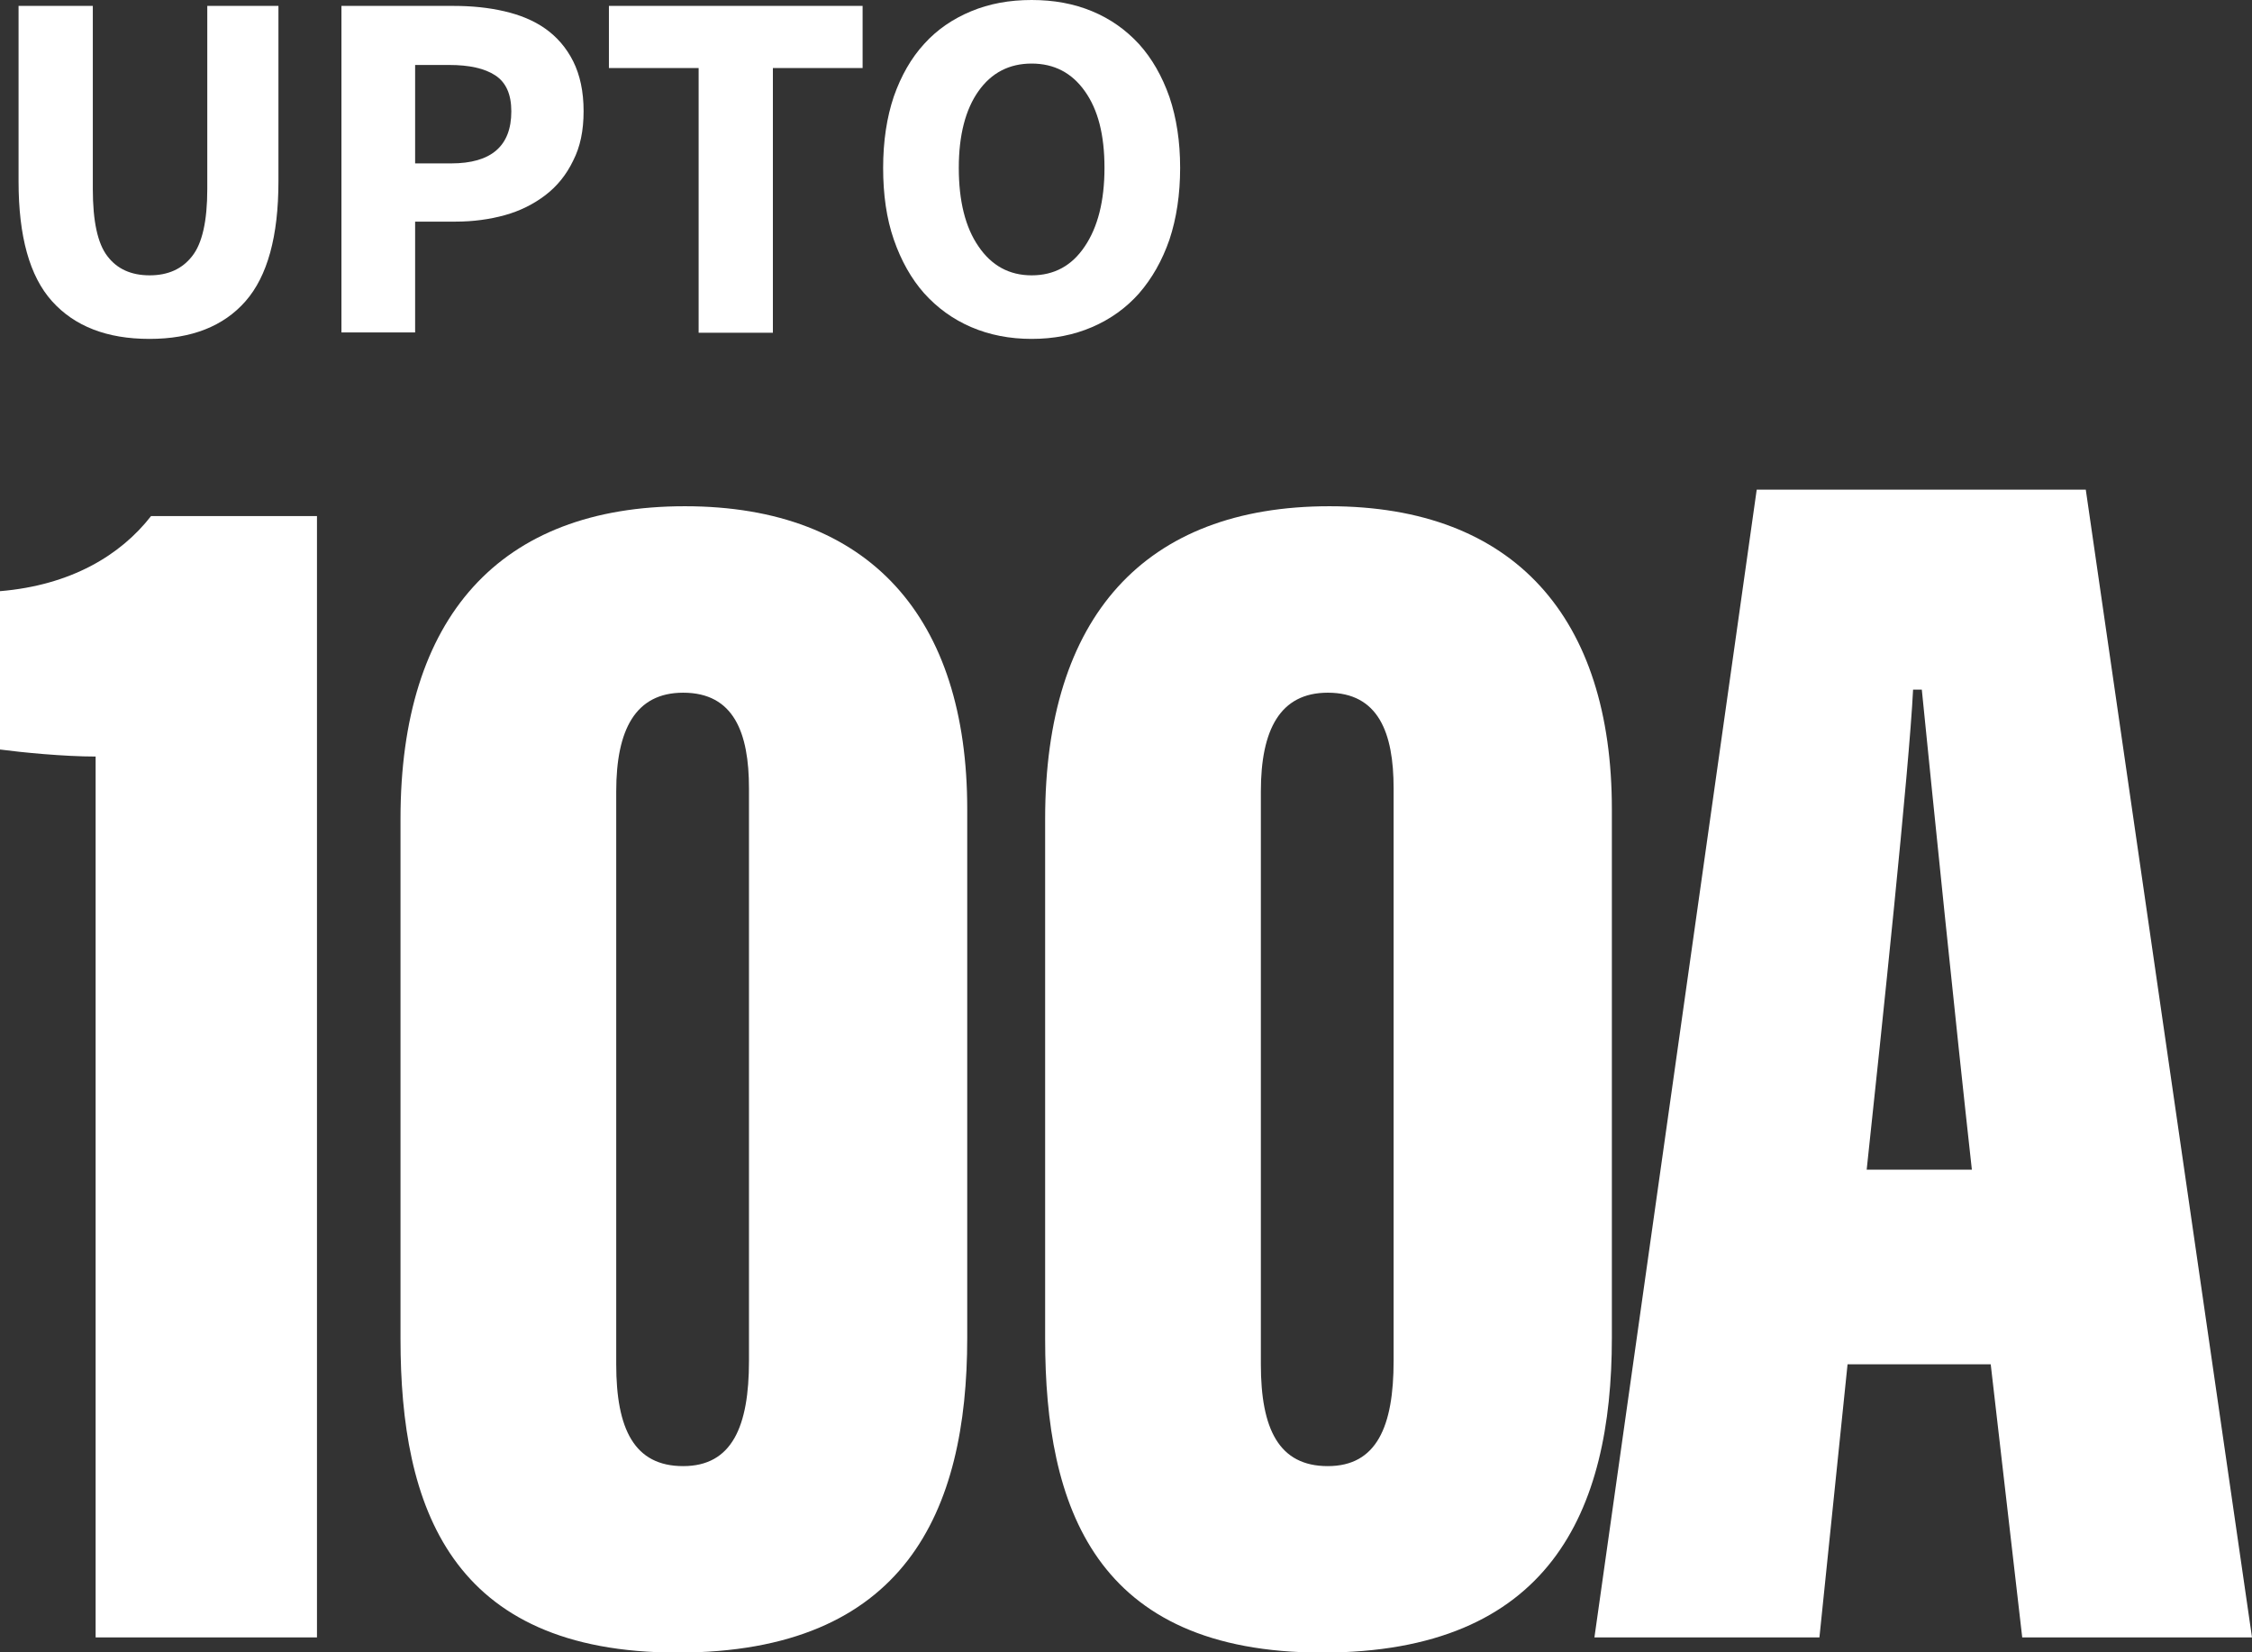
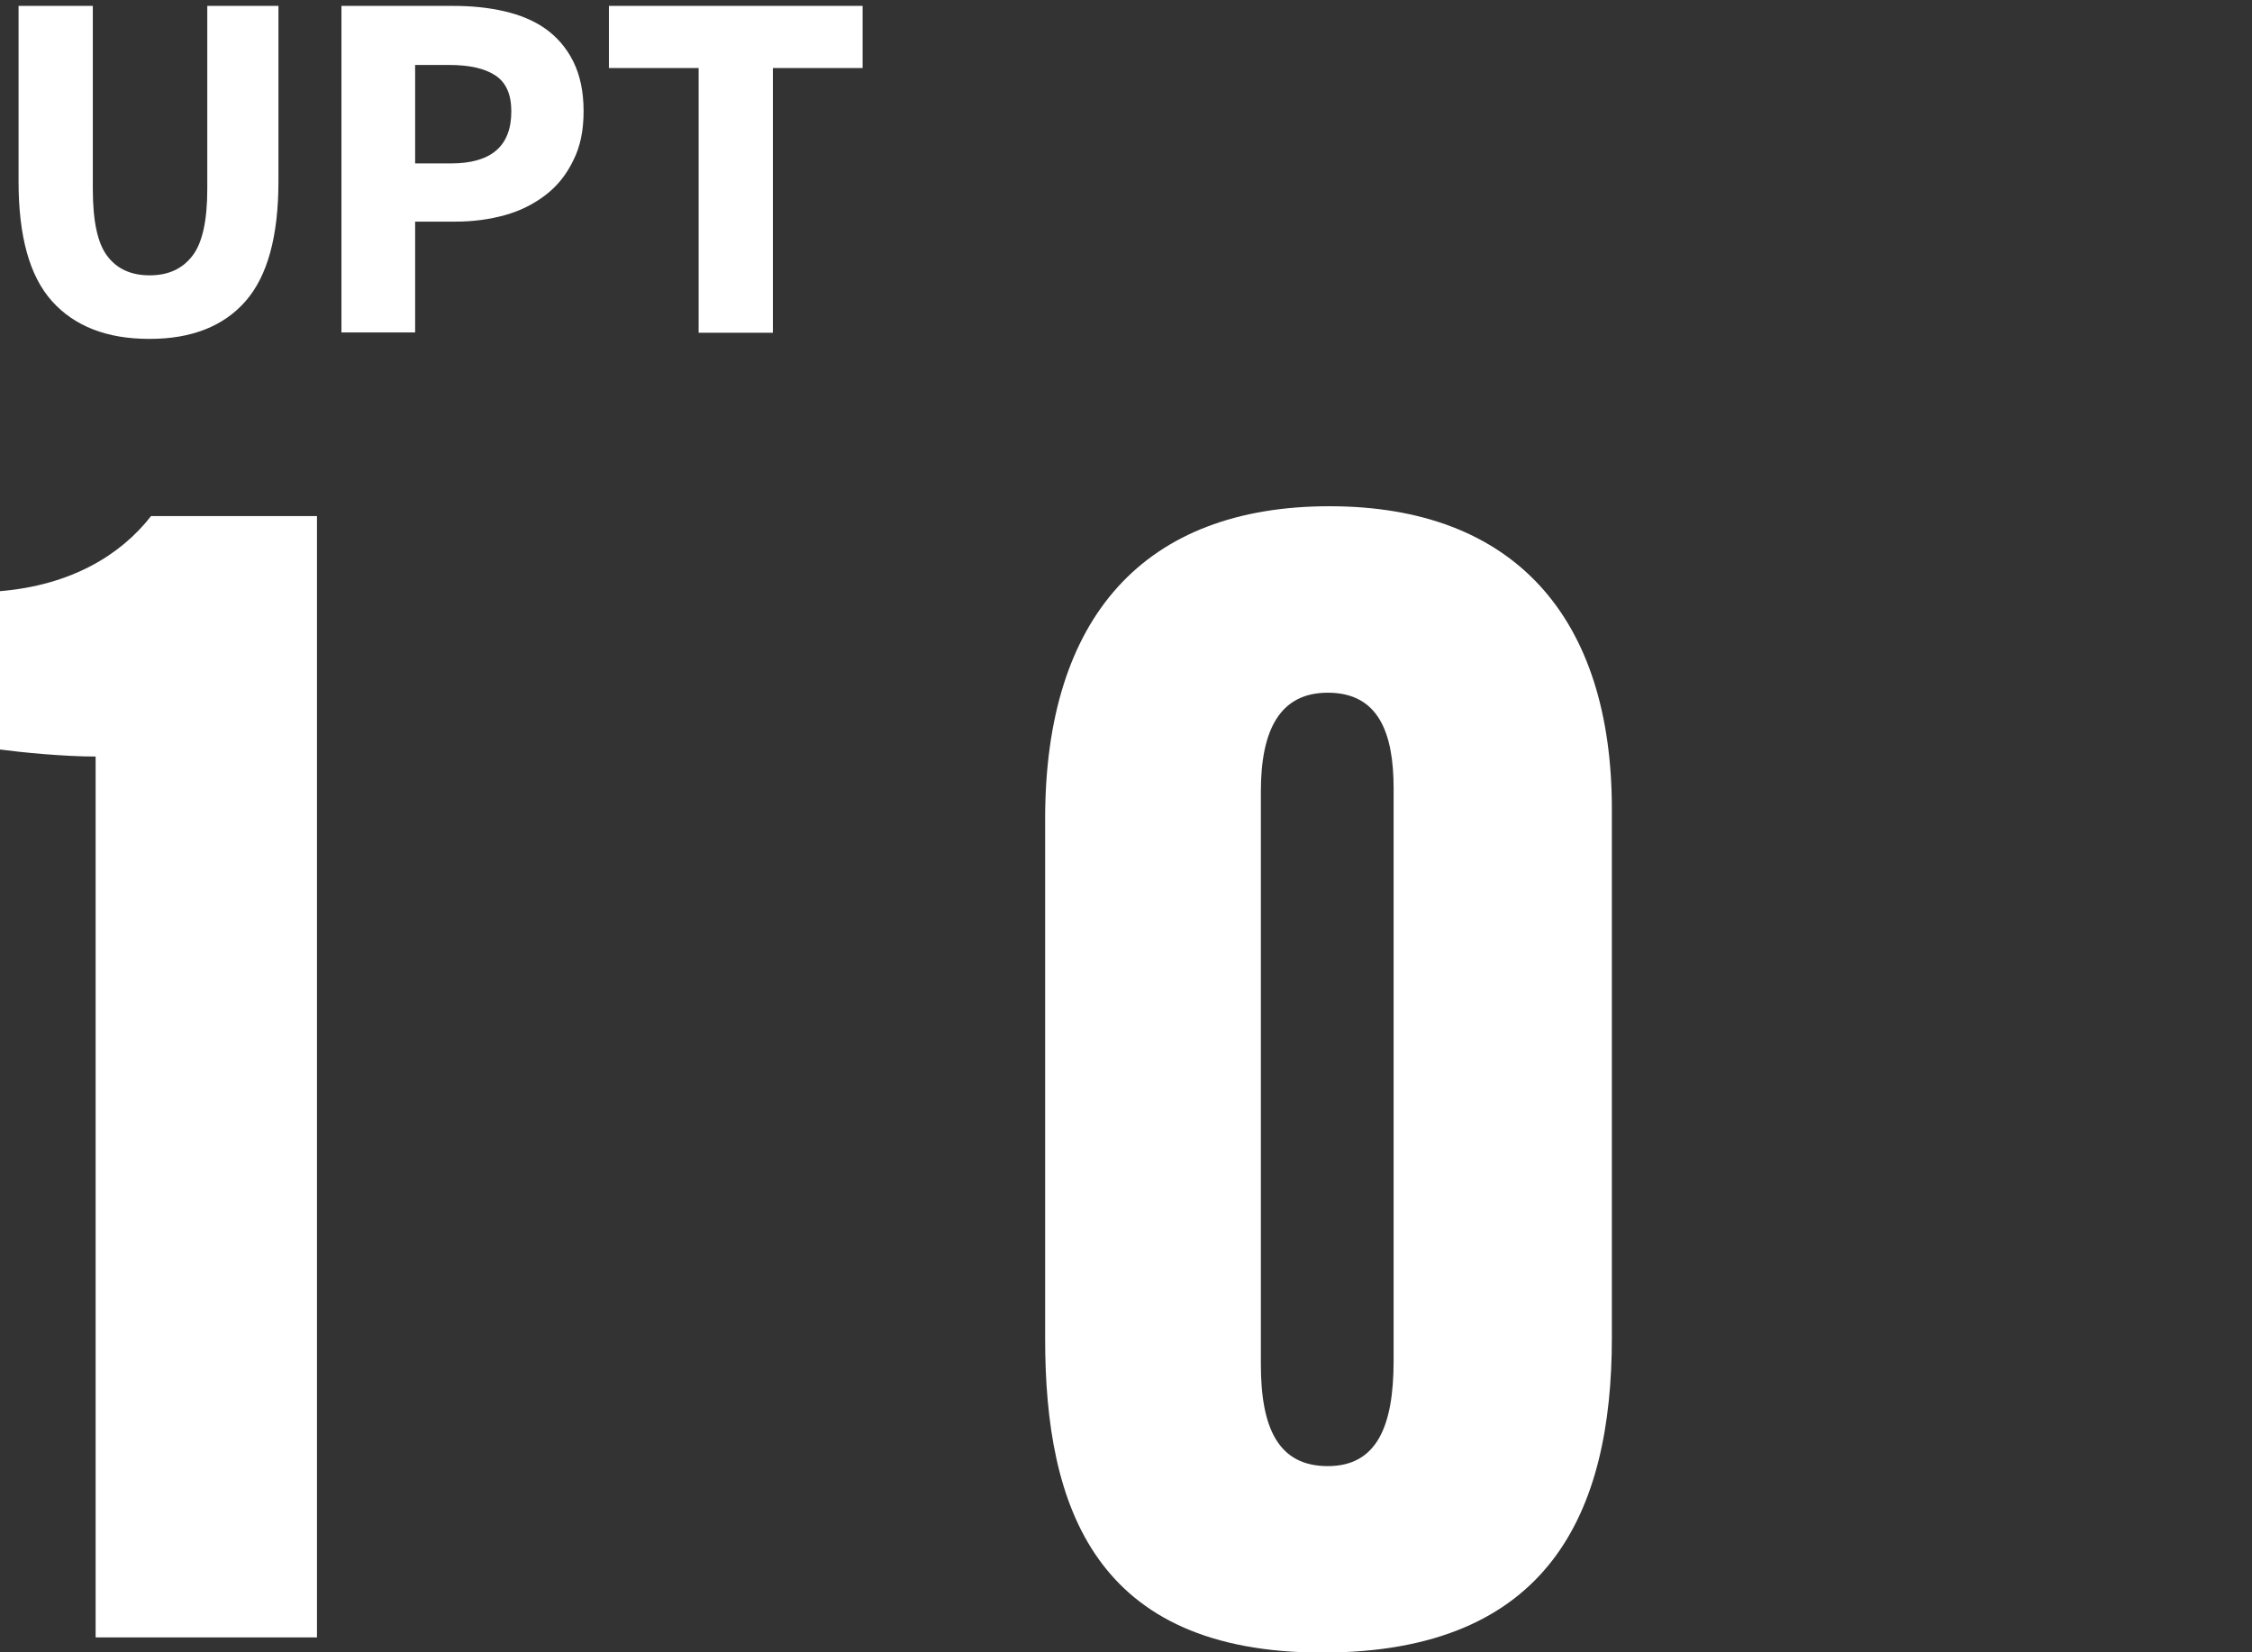
<svg xmlns="http://www.w3.org/2000/svg" id="Layer_2" data-name="Layer 2" viewBox="0 0 80.07 58.75">
  <rect x="0" y="0" width="80.07" height="58.75" fill="#333333" stroke="none" />
  <defs>
    <style>
      .cls-1 {
        fill: #fff;
      }
    </style>
  </defs>
  <g id="Layer_1-2" data-name="Layer 1">
    <g>
      <path class="cls-1" d="m5.31,12.05c-1.51,0-2.66-.45-3.46-1.34-.8-.89-1.19-2.31-1.19-4.26V.21h2.64v6.51c0,1.14.17,1.94.52,2.39.34.45.84.68,1.5.68s1.16-.23,1.51-.68c.36-.45.54-1.25.54-2.39V.21h2.53v6.24c0,1.95-.39,3.37-1.17,4.26s-1.92,1.34-3.41,1.34Z" />
      <path class="cls-1" d="m12.14,11.84V.21h3.99c.64,0,1.24.06,1.8.19s1.05.33,1.46.62.75.68.99,1.16c.24.48.37,1.07.37,1.77s-.12,1.27-.37,1.76c-.24.5-.57.91-.99,1.23-.42.32-.9.56-1.44.71s-1.13.23-1.75.23h-1.44v3.94h-2.62Zm2.62-6.03h1.28c1.43,0,2.14-.62,2.14-1.85,0-.61-.19-1.03-.57-1.28-.38-.25-.93-.37-1.64-.37h-1.21v3.51Z" />
      <path class="cls-1" d="m24.84,11.84V2.42h-3.19V.21h9.02v2.21h-3.19v9.41h-2.64Z" />
-       <path class="cls-1" d="m36.68,12.05c-.78,0-1.5-.14-2.15-.42s-1.2-.68-1.67-1.2c-.46-.52-.82-1.16-1.08-1.91-.26-.75-.38-1.6-.38-2.55s.13-1.8.38-2.54c.26-.74.62-1.37,1.08-1.87.46-.51,1.02-.89,1.67-1.16s1.36-.4,2.15-.4,1.5.13,2.15.4c.65.27,1.2.66,1.67,1.17.46.51.82,1.14,1.08,1.88.25.74.38,1.58.38,2.52s-.13,1.8-.38,2.55c-.26.75-.62,1.38-1.08,1.91-.46.52-1.02.92-1.67,1.2-.65.28-1.36.42-2.15.42Zm0-2.26c.8,0,1.43-.34,1.89-1.03.46-.68.7-1.61.7-2.79s-.23-2.07-.7-2.73c-.46-.65-1.09-.98-1.89-.98s-1.43.33-1.89.98c-.46.65-.7,1.56-.7,2.73s.23,2.11.7,2.79c.46.68,1.09,1.03,1.89,1.03Z" />
    </g>
    <g>
      <path class="cls-1" d="m3.4,58.22v-31.32c-1.14,0-2.65-.15-3.4-.25v-5.63c2.52-.21,4.29-1.28,5.37-2.67h5.9v39.87H3.4Z" />
-       <path class="cls-1" d="m34.39,28.77v18.8c0,6.18-2.21,11.19-10.3,11.19s-9.85-5.19-9.85-11.15v-18.5c0-7.16,3.52-11.11,10.11-11.11s10.04,3.98,10.04,10.77Zm-12.48-.62v20.36c0,2.3.64,3.62,2.38,3.62s2.34-1.41,2.34-3.74v-20.36c0-1.98-.54-3.4-2.34-3.4-1.7,0-2.38,1.32-2.38,3.51Z" />
      <path class="cls-1" d="m57.31,28.77v18.8c0,6.18-2.21,11.19-10.3,11.19s-9.85-5.19-9.85-11.15v-18.5c0-7.16,3.52-11.11,10.11-11.11s10.04,3.98,10.04,10.77Zm-12.48-.62v20.36c0,2.3.64,3.62,2.38,3.62s2.34-1.41,2.34-3.74v-20.36c0-1.98-.54-3.4-2.34-3.4-1.7,0-2.38,1.32-2.38,3.51Z" />
-       <path class="cls-1" d="m65.69,48.51l-1,9.71h-8l5.77-40.81h11.7l5.91,40.81h-8.17l-1.12-9.71h-5.08Zm4.42-6.92c-.58-5.22-1.39-13.17-1.78-17.07h-.31c-.14,2.84-1.11,12.03-1.65,17.07h3.73Z" />
    </g>
  </g>
</svg>